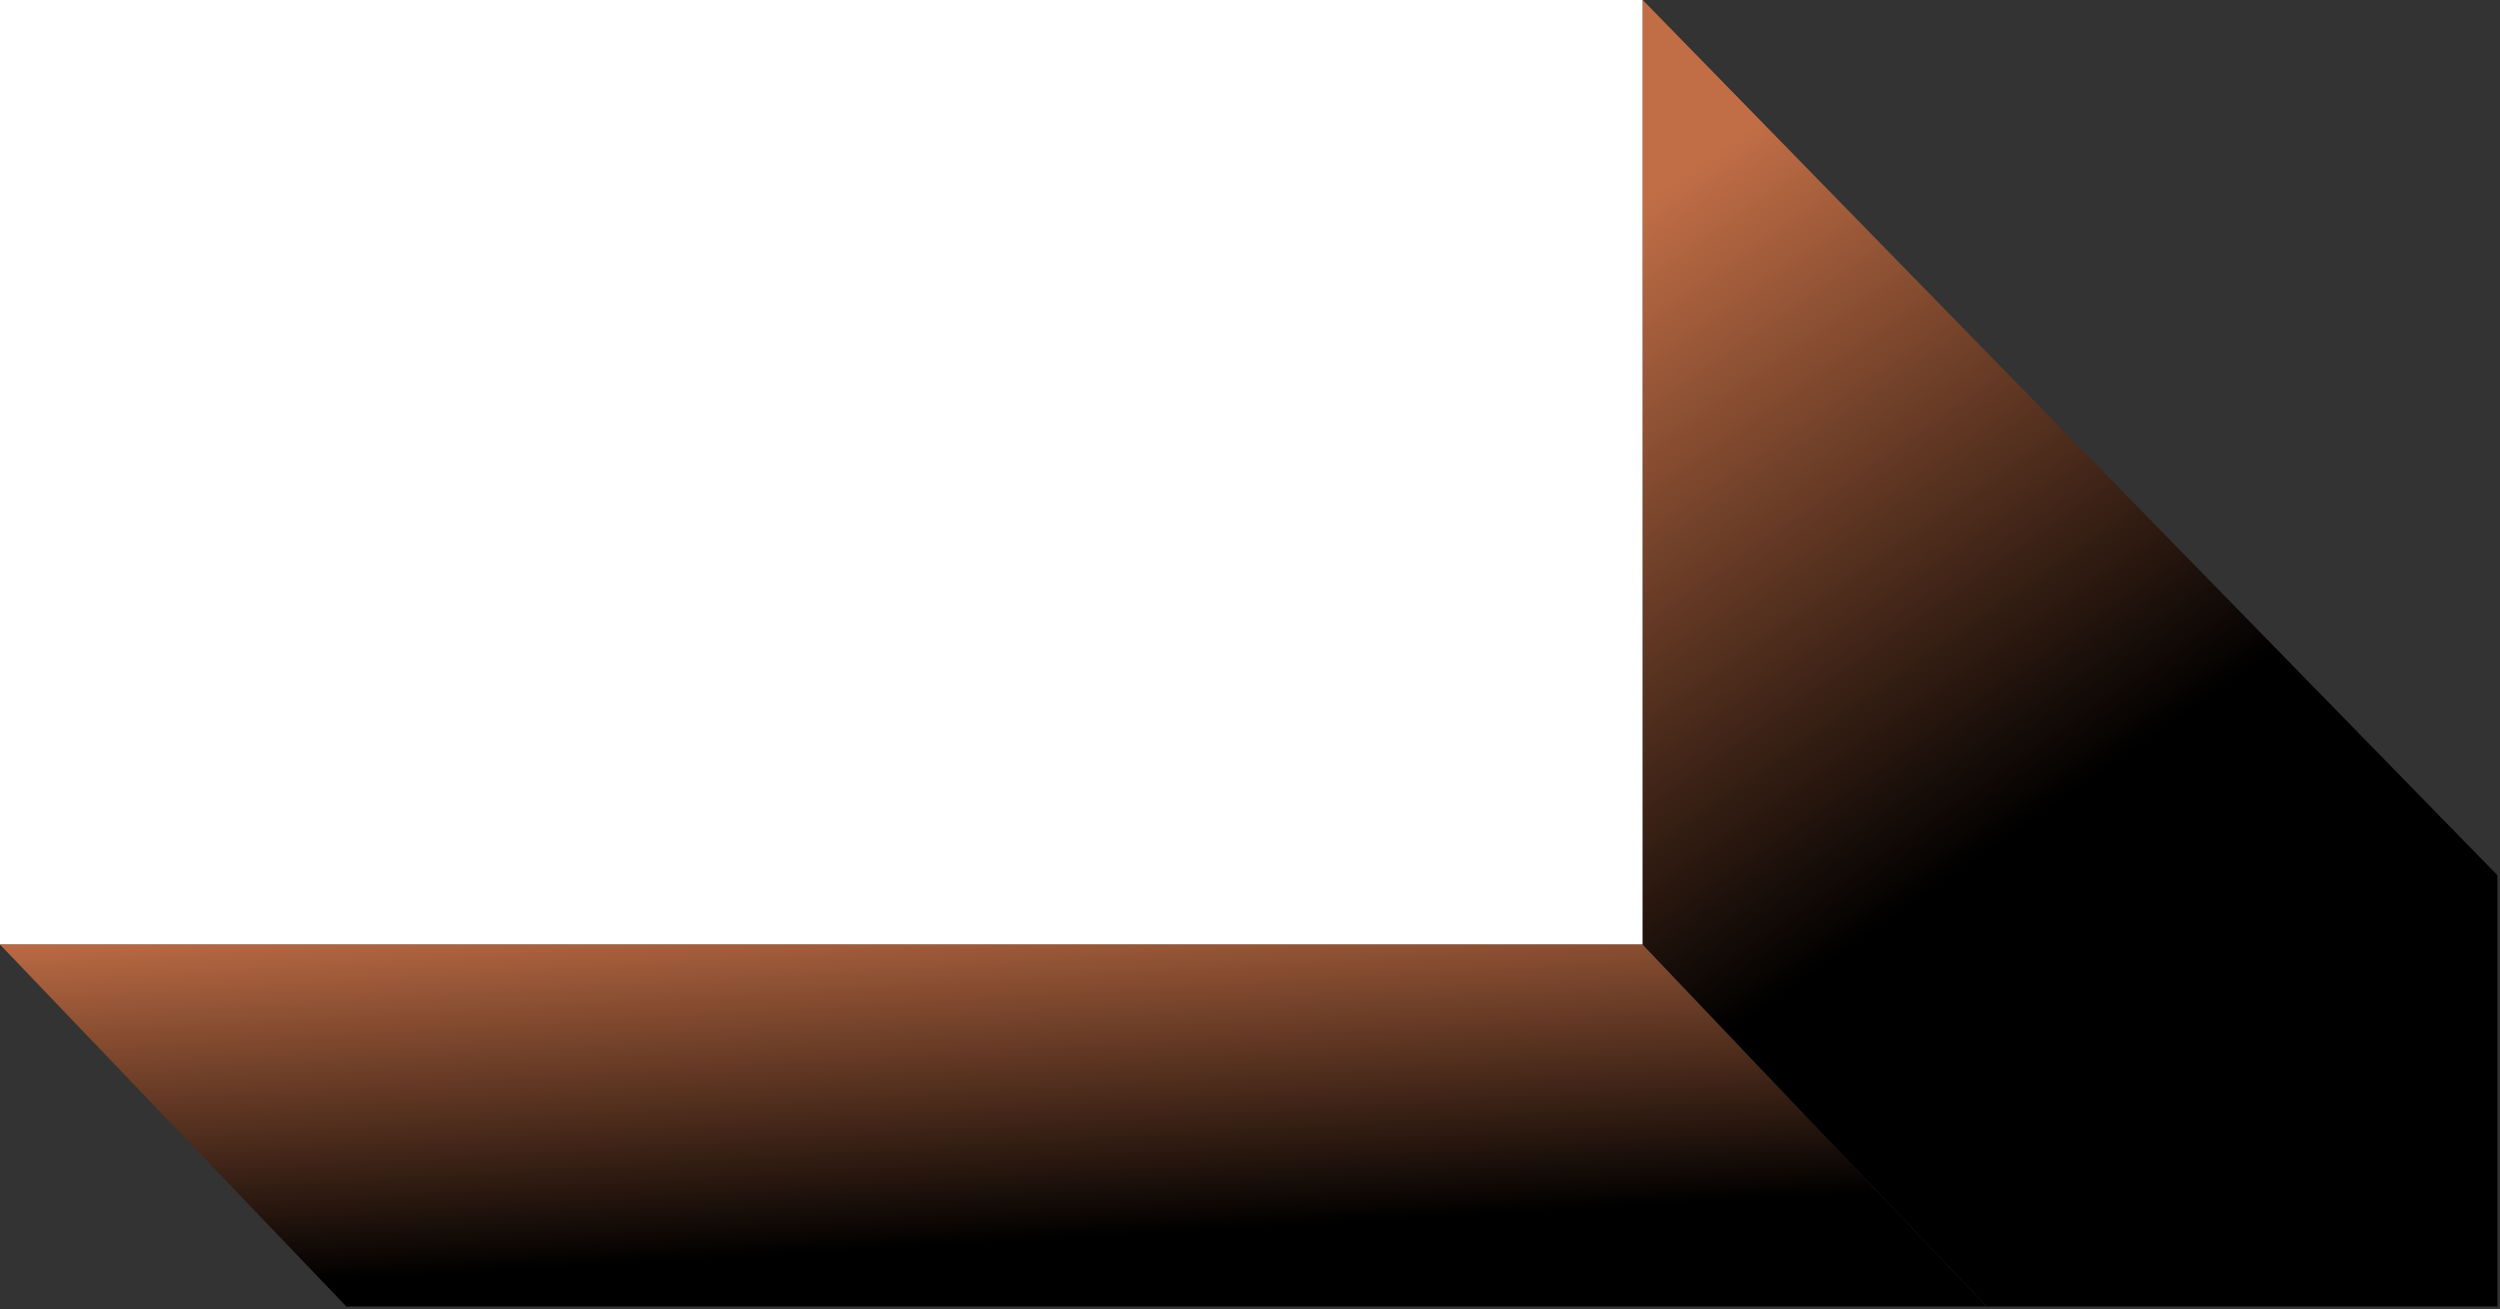
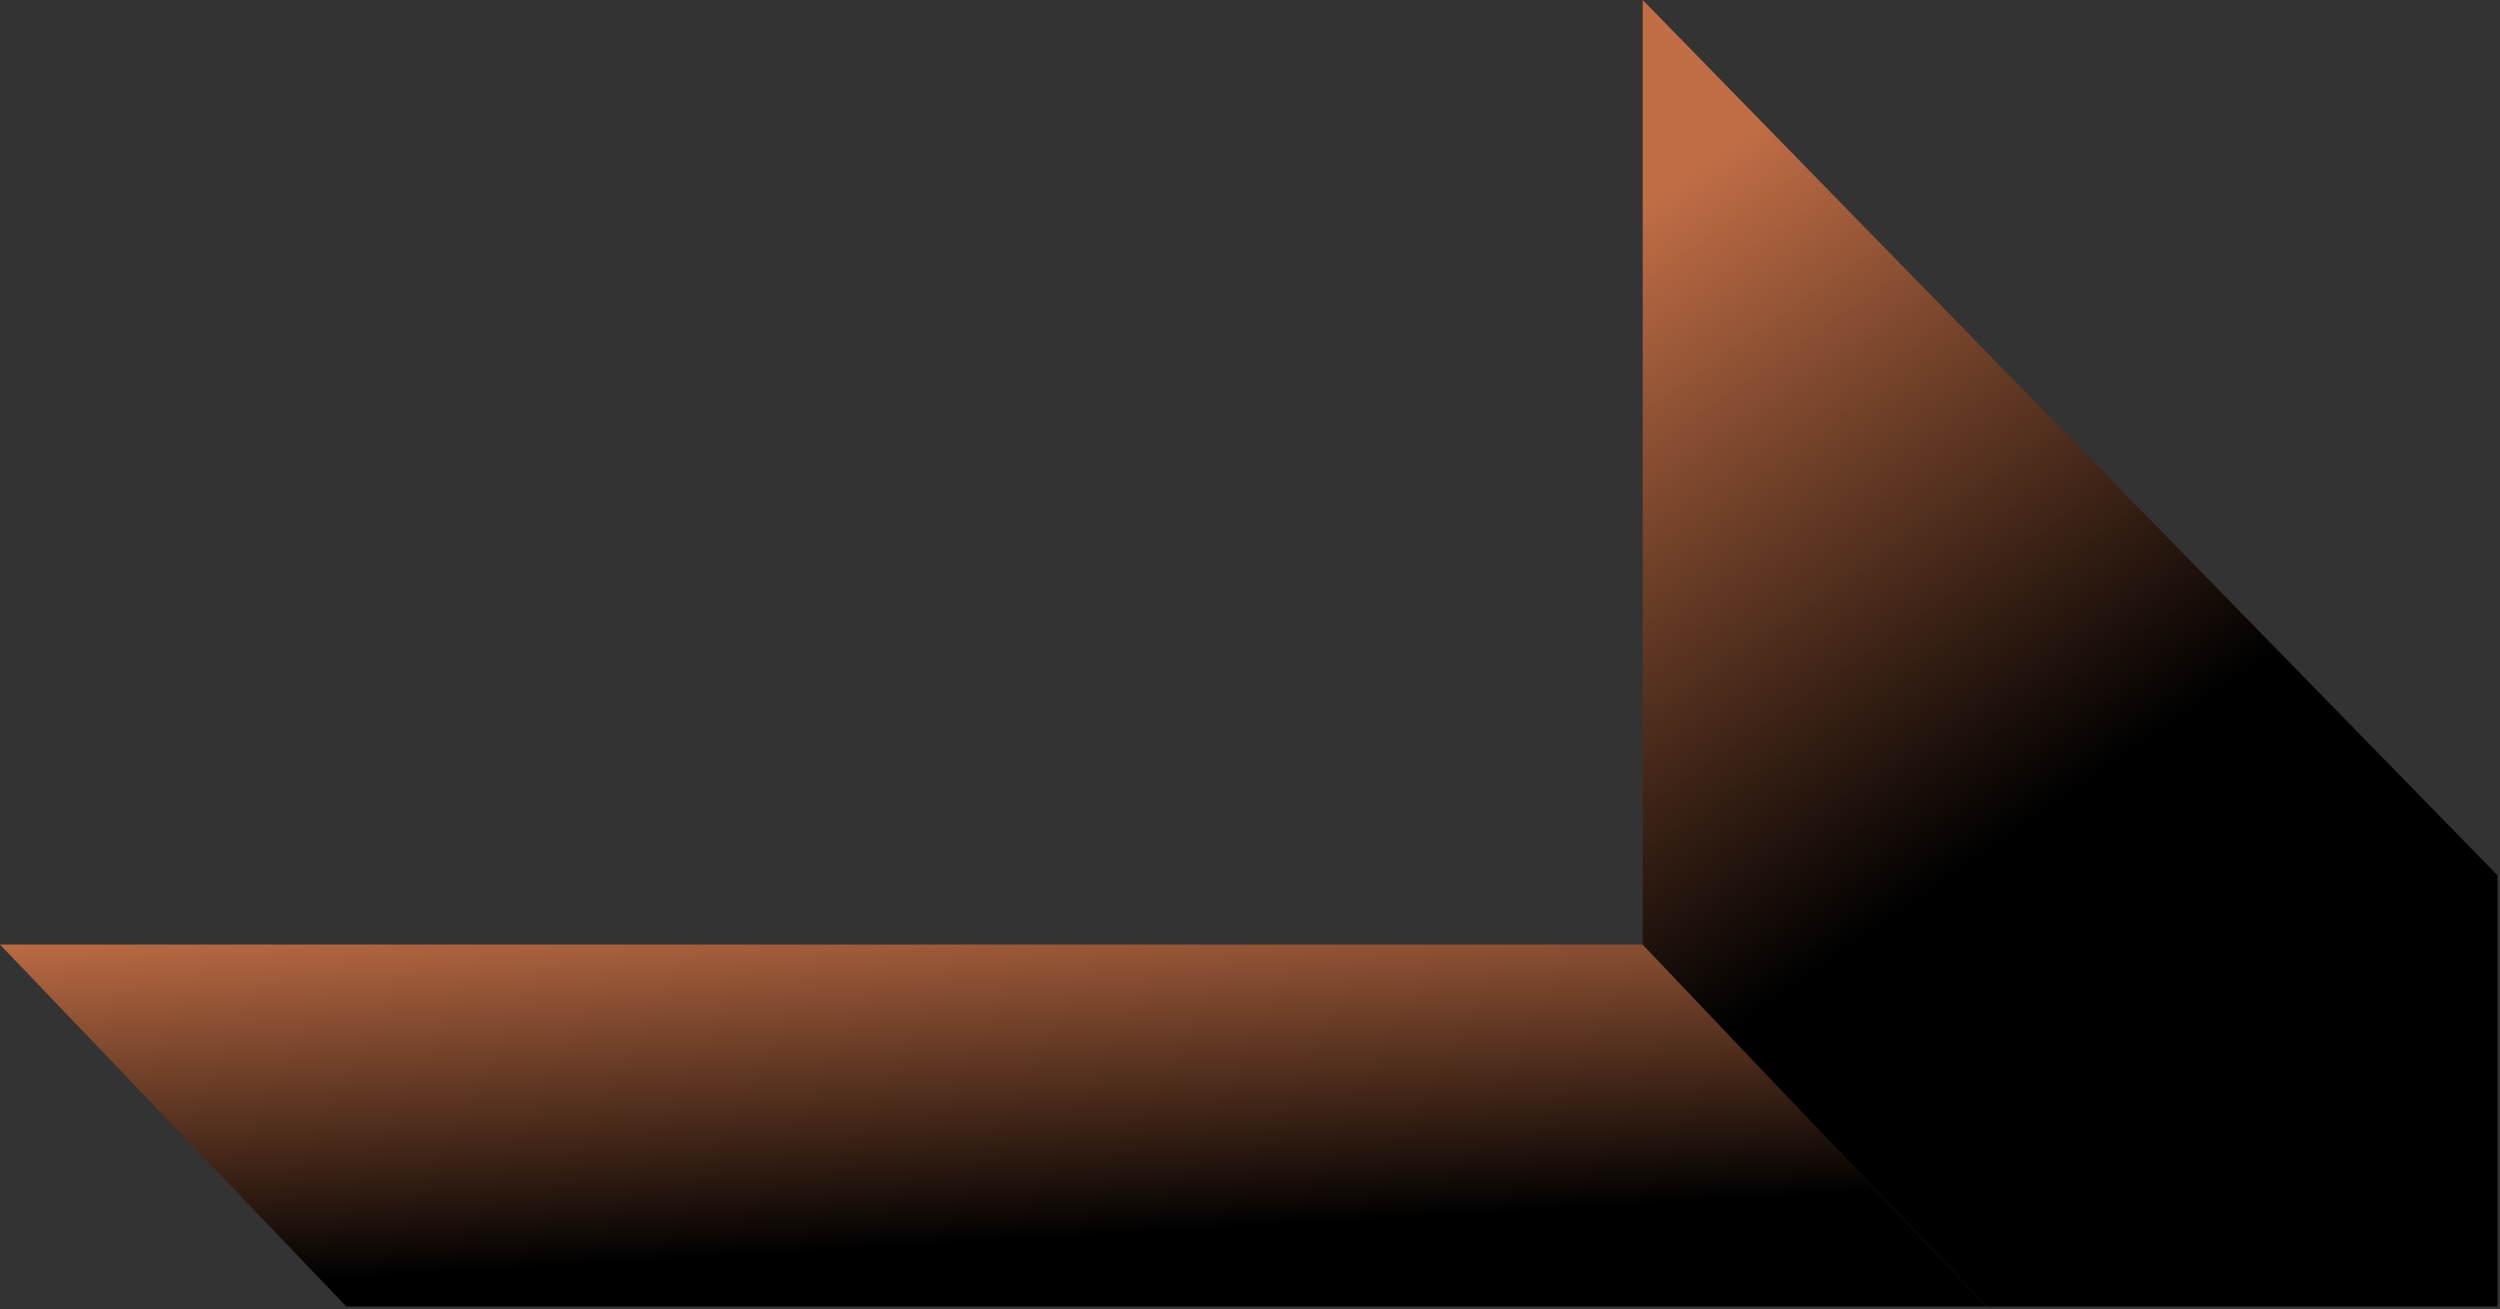
<svg xmlns="http://www.w3.org/2000/svg" width="487" height="255" viewBox="0 0 487 255" fill="none">
  <rect x="0" y="0" width="487" height="255" fill="#333333" stroke="none" />
-   <rect width="320" height="184" fill="white" />
-   <path d="M0 184H320L387 254.503H67.463L0 184Z" fill="url(#paint0_linear_342_1198)" />
+   <path d="M0 184H320L387 254.503H67.463Z" fill="url(#paint0_linear_342_1198)" />
  <path d="M320 0L486.5 170.5V254.5H387L320 184V0Z" fill="url(#paint1_linear_342_1198)" />
  <defs>
    <linearGradient id="paint0_linear_342_1198" x1="63.978" y1="178" x2="68.037" y2="249.27" gradientUnits="userSpaceOnUse">
      <stop stop-color="#C16E46" />
      <stop offset="1" />
    </linearGradient>
    <linearGradient id="paint1_linear_342_1198" x1="321.581" y1="38" x2="403.152" y2="155.111" gradientUnits="userSpaceOnUse">
      <stop stop-color="#C16E46" />
      <stop offset="1" />
    </linearGradient>
  </defs>
</svg>